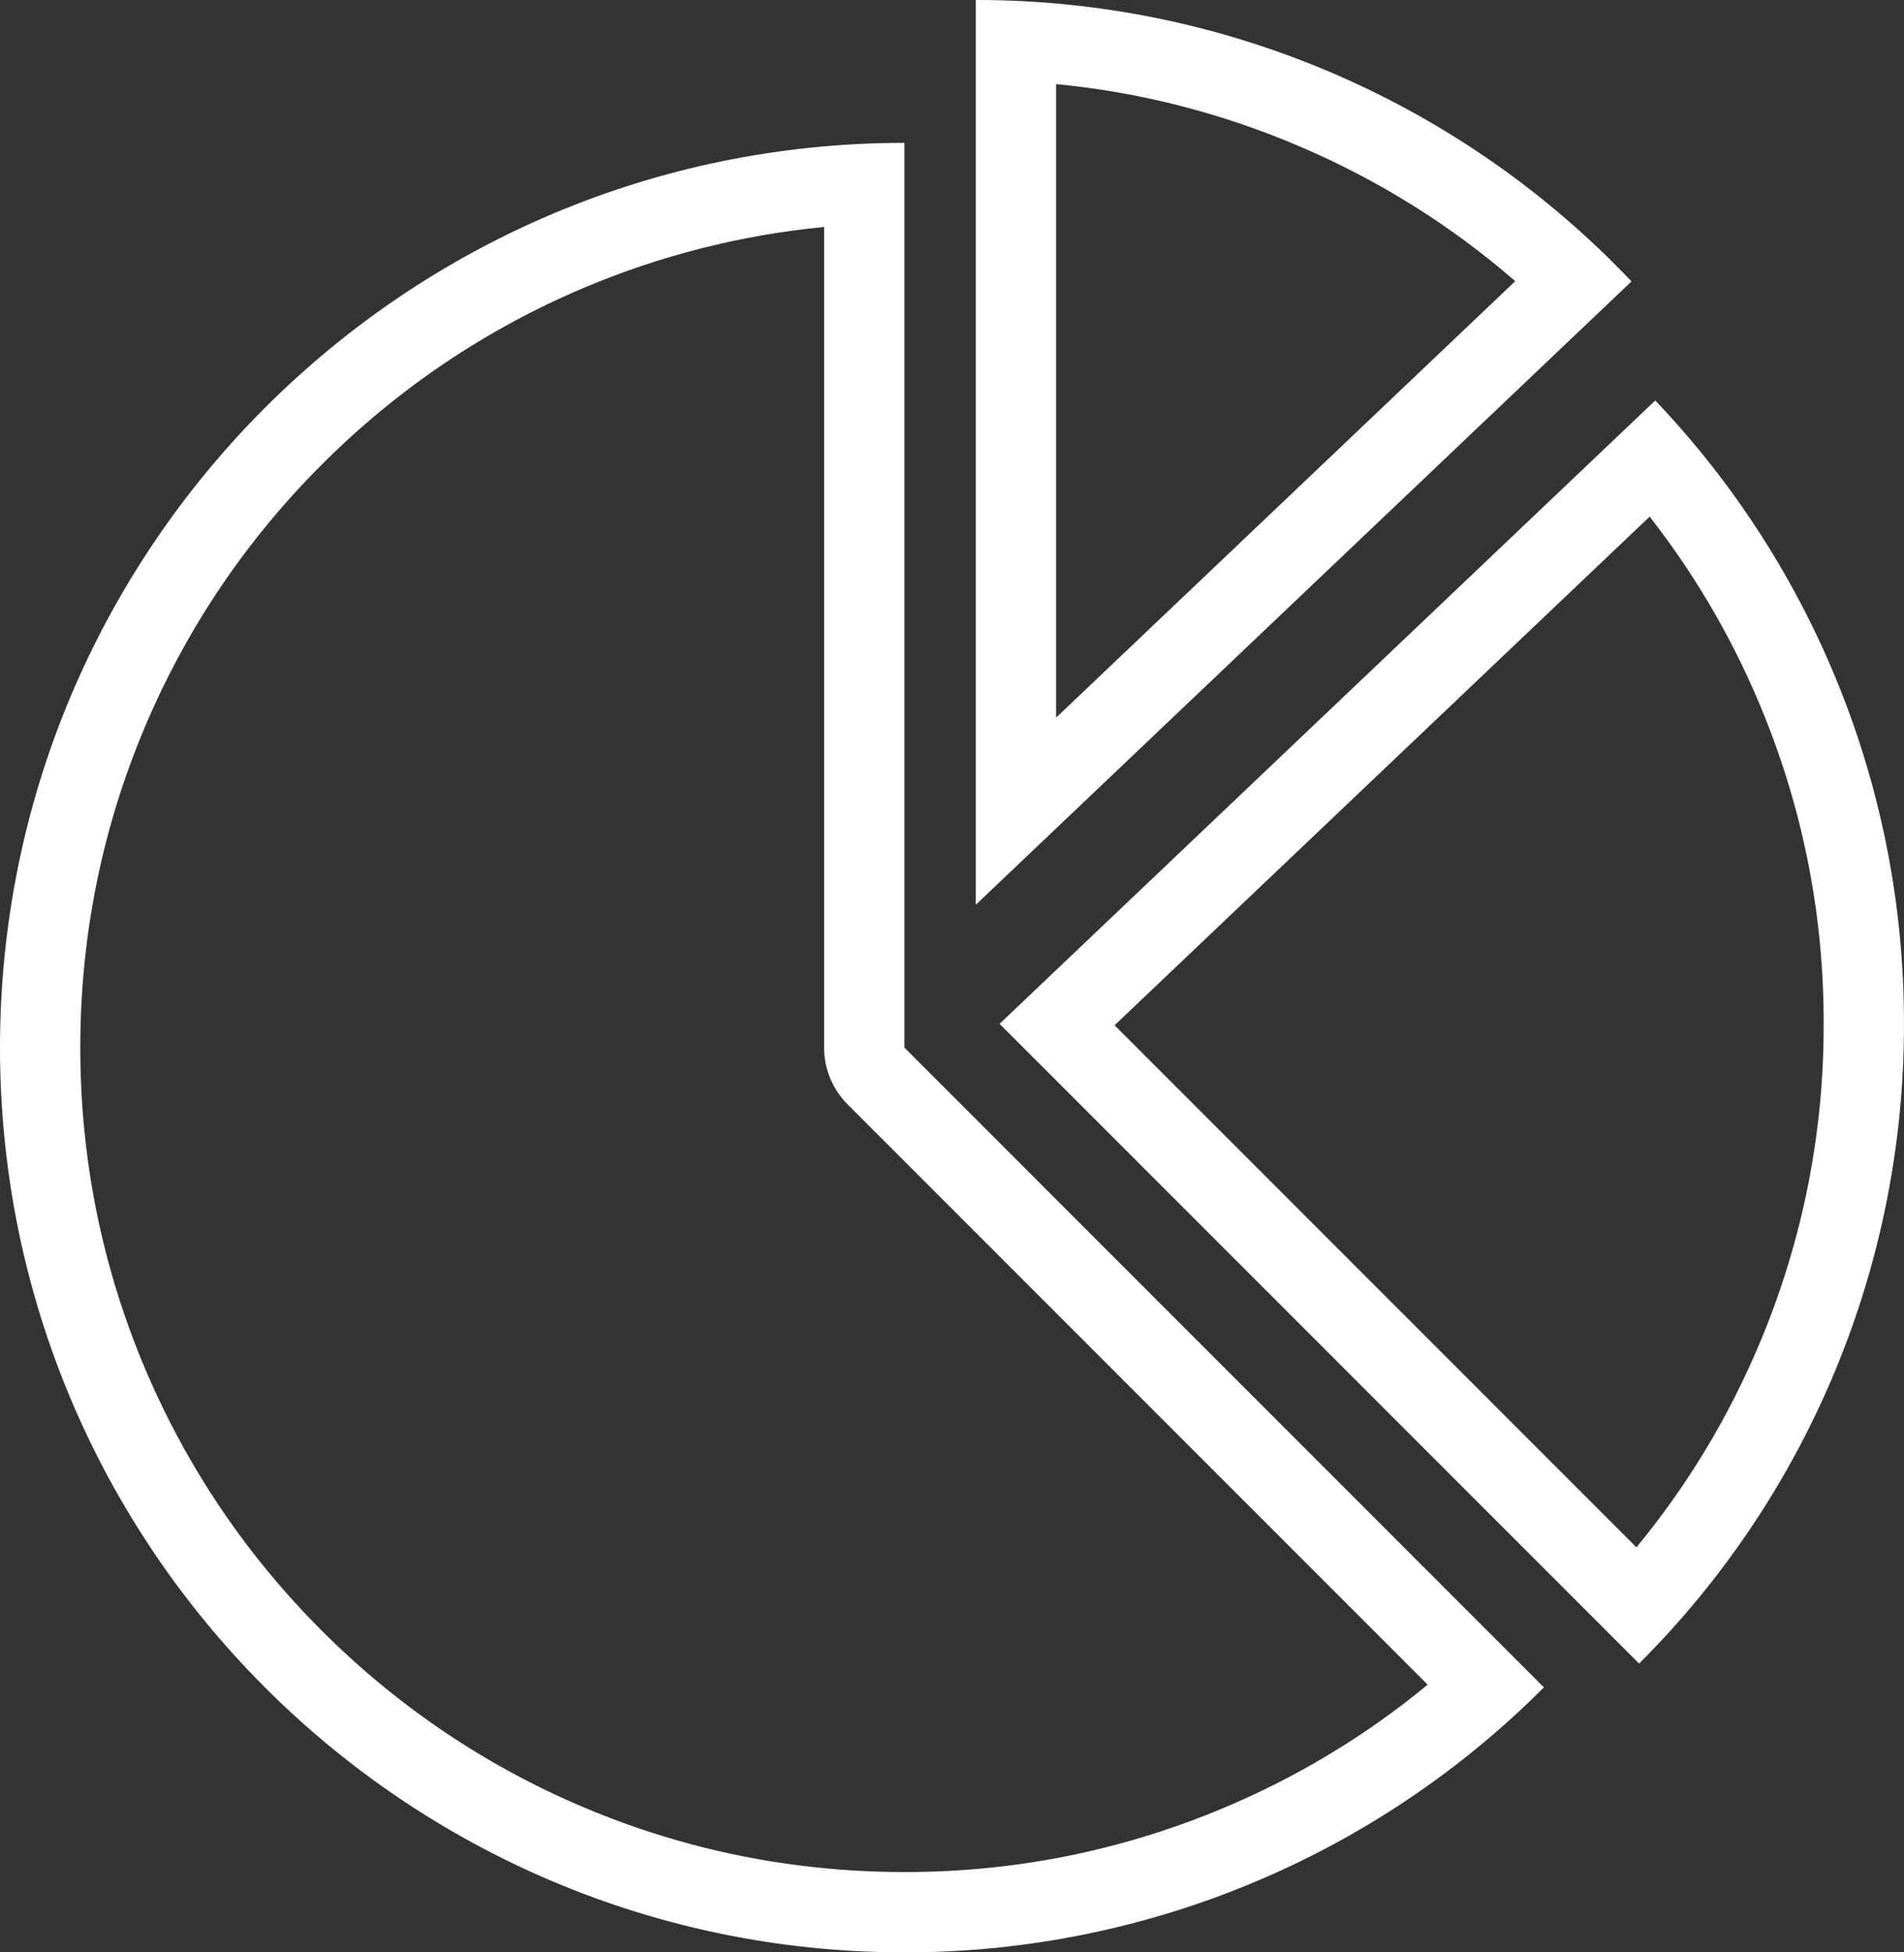
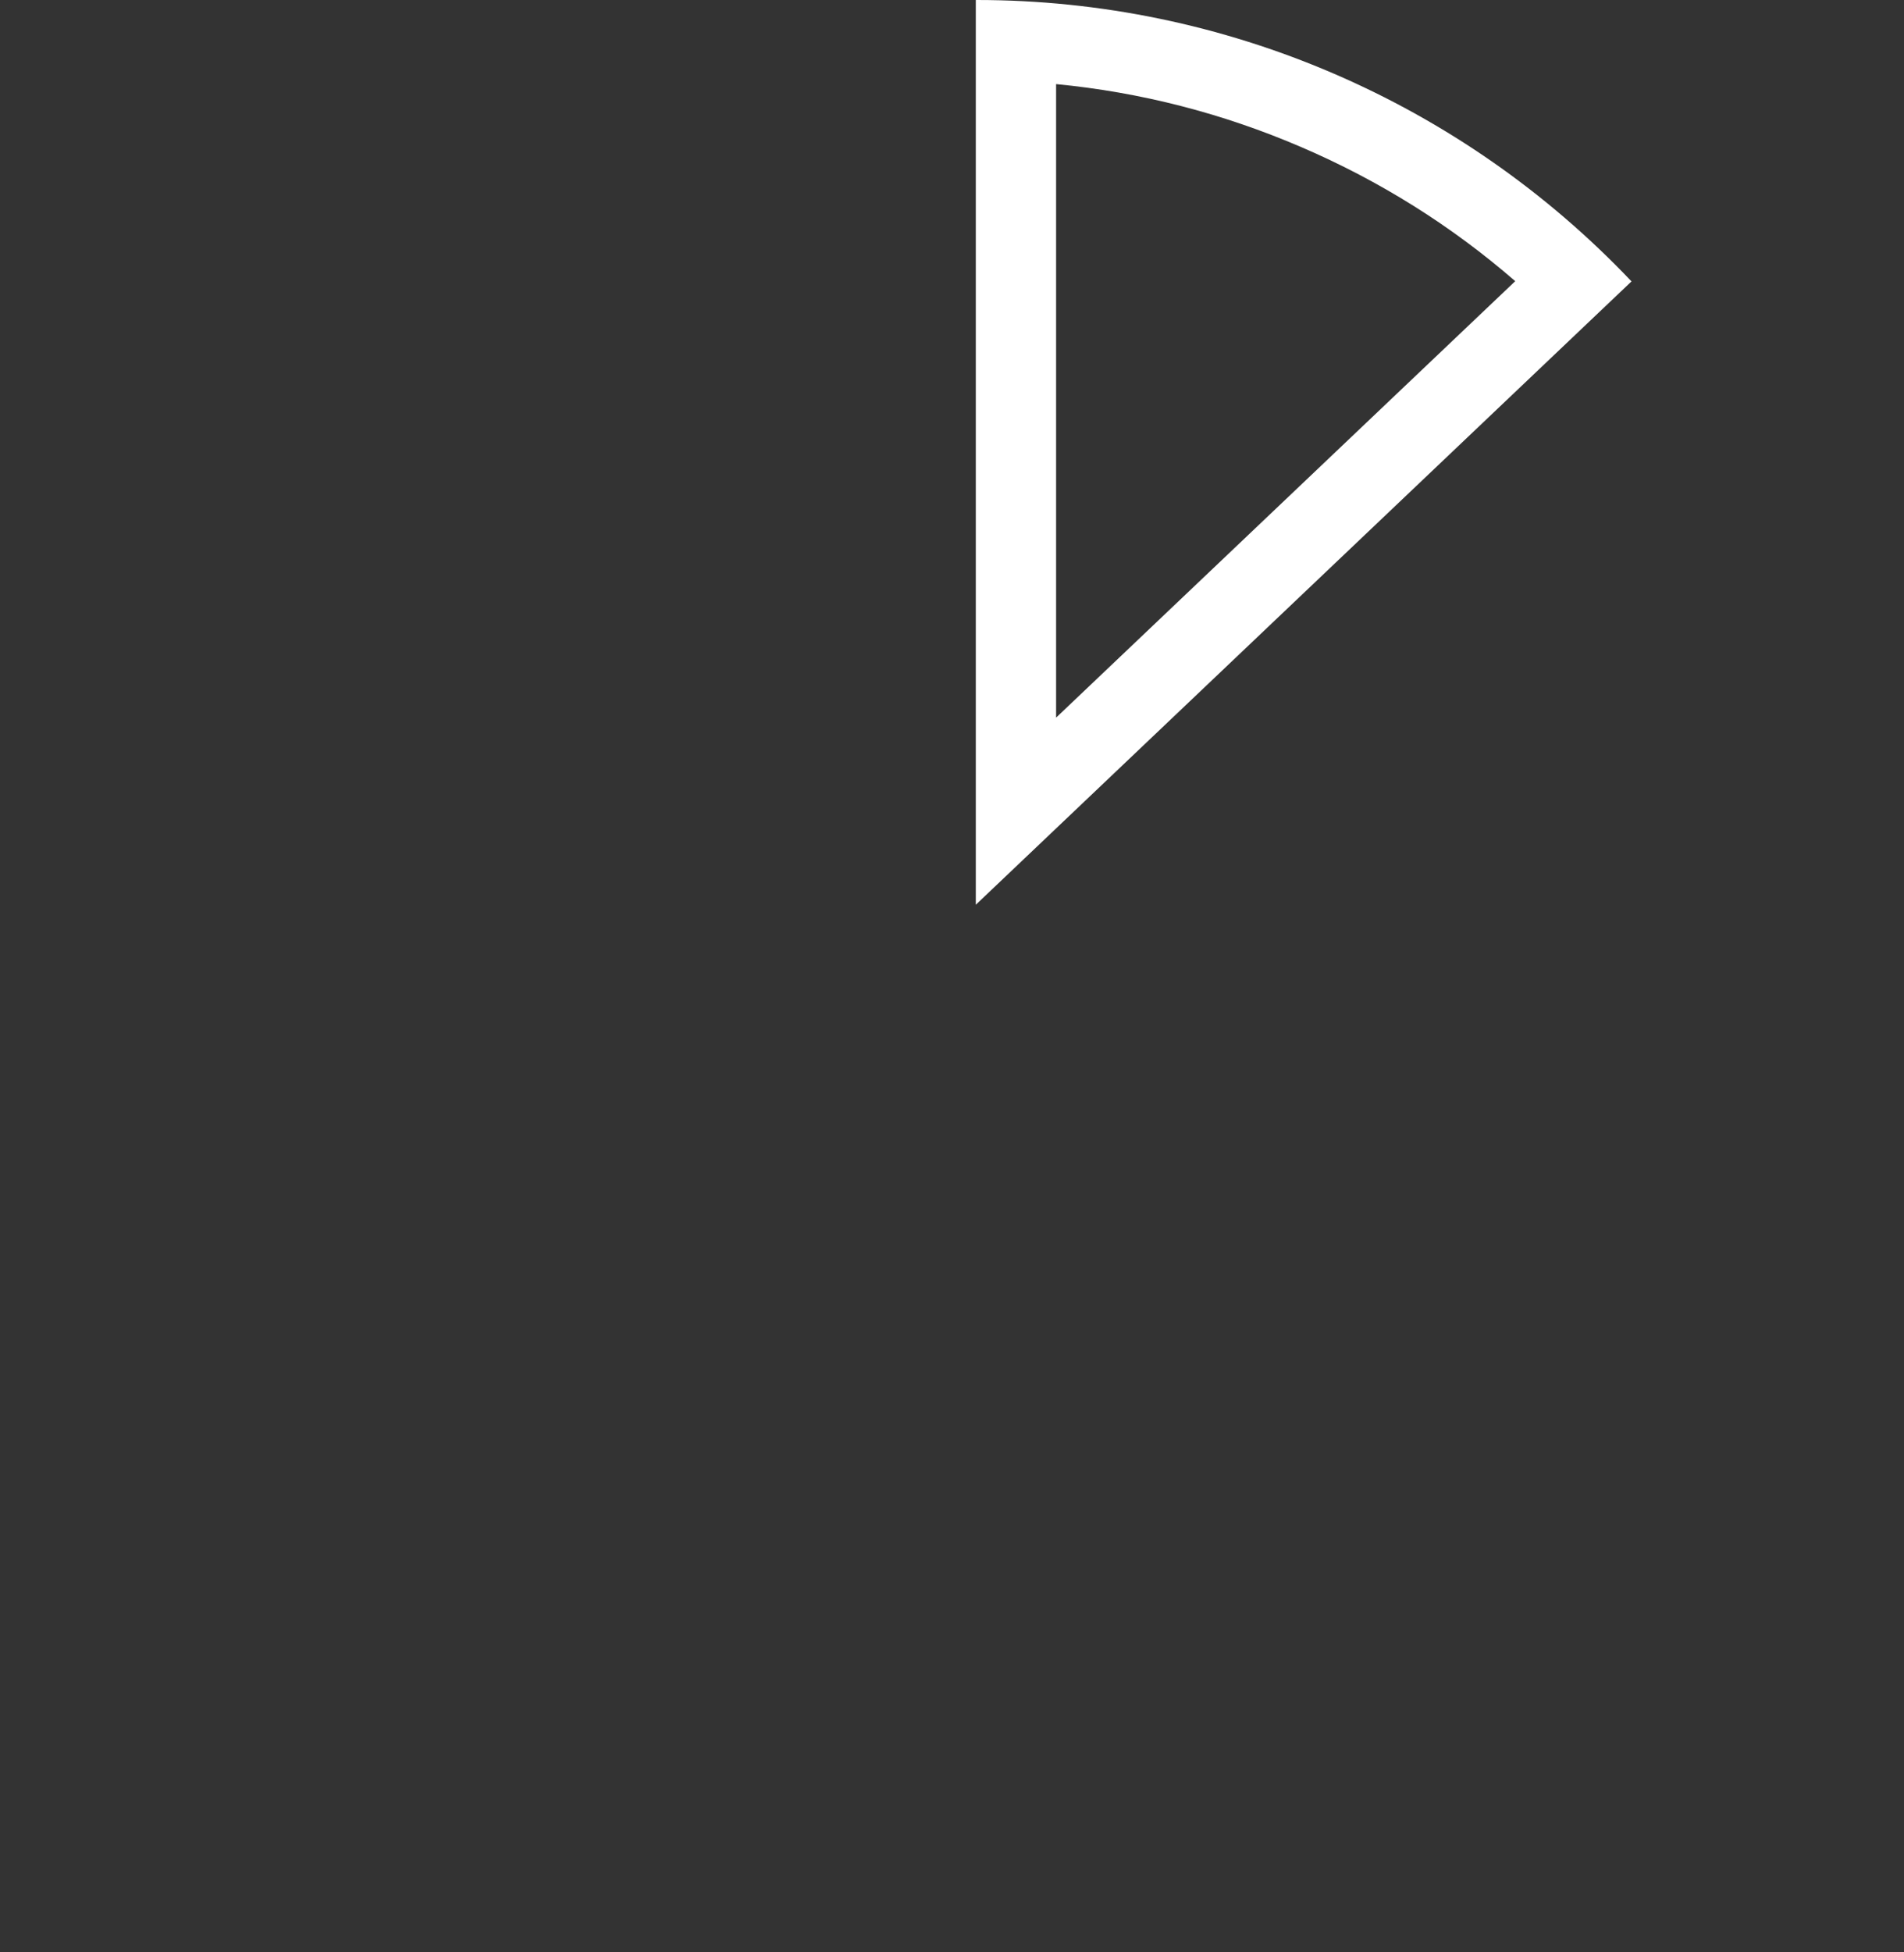
<svg xmlns="http://www.w3.org/2000/svg" width="47.428" height="48.613" viewBox="0 0 47.428 48.613">
  <rect x="0" y="0" width="47.428" height="48.613" fill="#333333" stroke="none" />
  <g id="noun_chart_2282564" transform="translate(-5.77 -7)">
    <g id="Path_4208" data-name="Path 4208" transform="translate(0 -2.443)" fill="none" stroke-linecap="round" stroke-linejoin="round">
      <path d="M28.3,58.056a22.457,22.457,0,0,0,15.93-6.6L28.3,35.528V13a22.528,22.528,0,1,0,0,45.056Z" stroke="none" />
-       <path d="M 28.329 56.056 C 31.033 56.056 33.671 55.531 36.169 54.494 C 38.048 53.714 39.778 52.674 41.333 51.391 L 26.884 36.942 C 26.509 36.567 26.298 36.059 26.298 35.528 L 26.298 15.095 C 24.232 15.294 22.225 15.802 20.308 16.612 C 17.864 17.646 15.668 19.127 13.783 21.013 C 11.897 22.898 10.416 25.094 9.382 27.538 C 8.312 30.068 7.77 32.756 7.77 35.528 C 7.77 38.3 8.312 40.988 9.382 43.518 C 10.416 45.962 11.897 48.158 13.783 50.044 C 15.668 51.93 17.864 53.41 20.308 54.444 C 22.838 55.514 25.526 56.056 28.3 56.056 L 28.328 56.056 C 28.328 56.056 28.329 56.056 28.329 56.056 M 28.328 58.056 C 28.318 58.056 28.308 58.056 28.298 58.056 C 15.856 58.056 5.77 47.97 5.77 35.528 C 5.77 23.086 15.856 13 28.298 13 L 28.298 35.528 L 44.228 51.458 C 40.014 55.683 34.294 58.056 28.328 58.056 Z" stroke="none" fill="#fff" />
    </g>
    <g id="Path_4209" data-name="Path 4209" transform="translate(-16.693 0)" fill="none" stroke-linecap="round" stroke-linejoin="round">
      <path d="M46.77,7V29.528L63.1,14.007A22.481,22.481,0,0,0,46.77,7Z" stroke="none" />
      <path d="M 48.77 9.094 L 48.77 24.869 L 60.207 14.001 C 58.617 12.621 56.833 11.503 54.88 10.664 C 52.92 9.821 50.872 9.296 48.77 9.094 M 46.795 7 C 52.961 7 58.858 9.533 63.103 14.007 L 46.77 29.528 L 46.77 7 C 46.778 7 46.786 7 46.795 7 Z" stroke="none" fill="#fff" />
    </g>
    <g id="Path_4210" data-name="Path 4210" transform="translate(-17.101 -6.848)" fill="none" stroke-linecap="round" stroke-linejoin="round">
      <path d="M70.3,39.341A22.439,22.439,0,0,0,64.1,23.82L47.77,39.341,63.7,55.27a22.433,22.433,0,0,0,6.6-15.93Z" stroke="none" />
-       <path d="M 63.963 26.712 L 50.635 39.377 L 63.634 52.376 C 64.92 50.818 65.962 49.084 66.743 47.199 C 67.78 44.696 68.303 42.053 68.298 39.344 C 68.298 39.342 68.298 39.339 68.298 39.337 C 68.303 36.718 67.813 34.156 66.842 31.724 C 66.119 29.913 65.154 28.234 63.963 26.712 M 64.103 23.82 C 68.089 28.003 70.308 33.562 70.298 39.341 L 70.298 39.341 C 70.309 45.318 67.933 51.051 63.7 55.27 L 47.77 39.341 L 64.103 23.82 Z" stroke="none" fill="#fff" />
    </g>
  </g>
</svg>